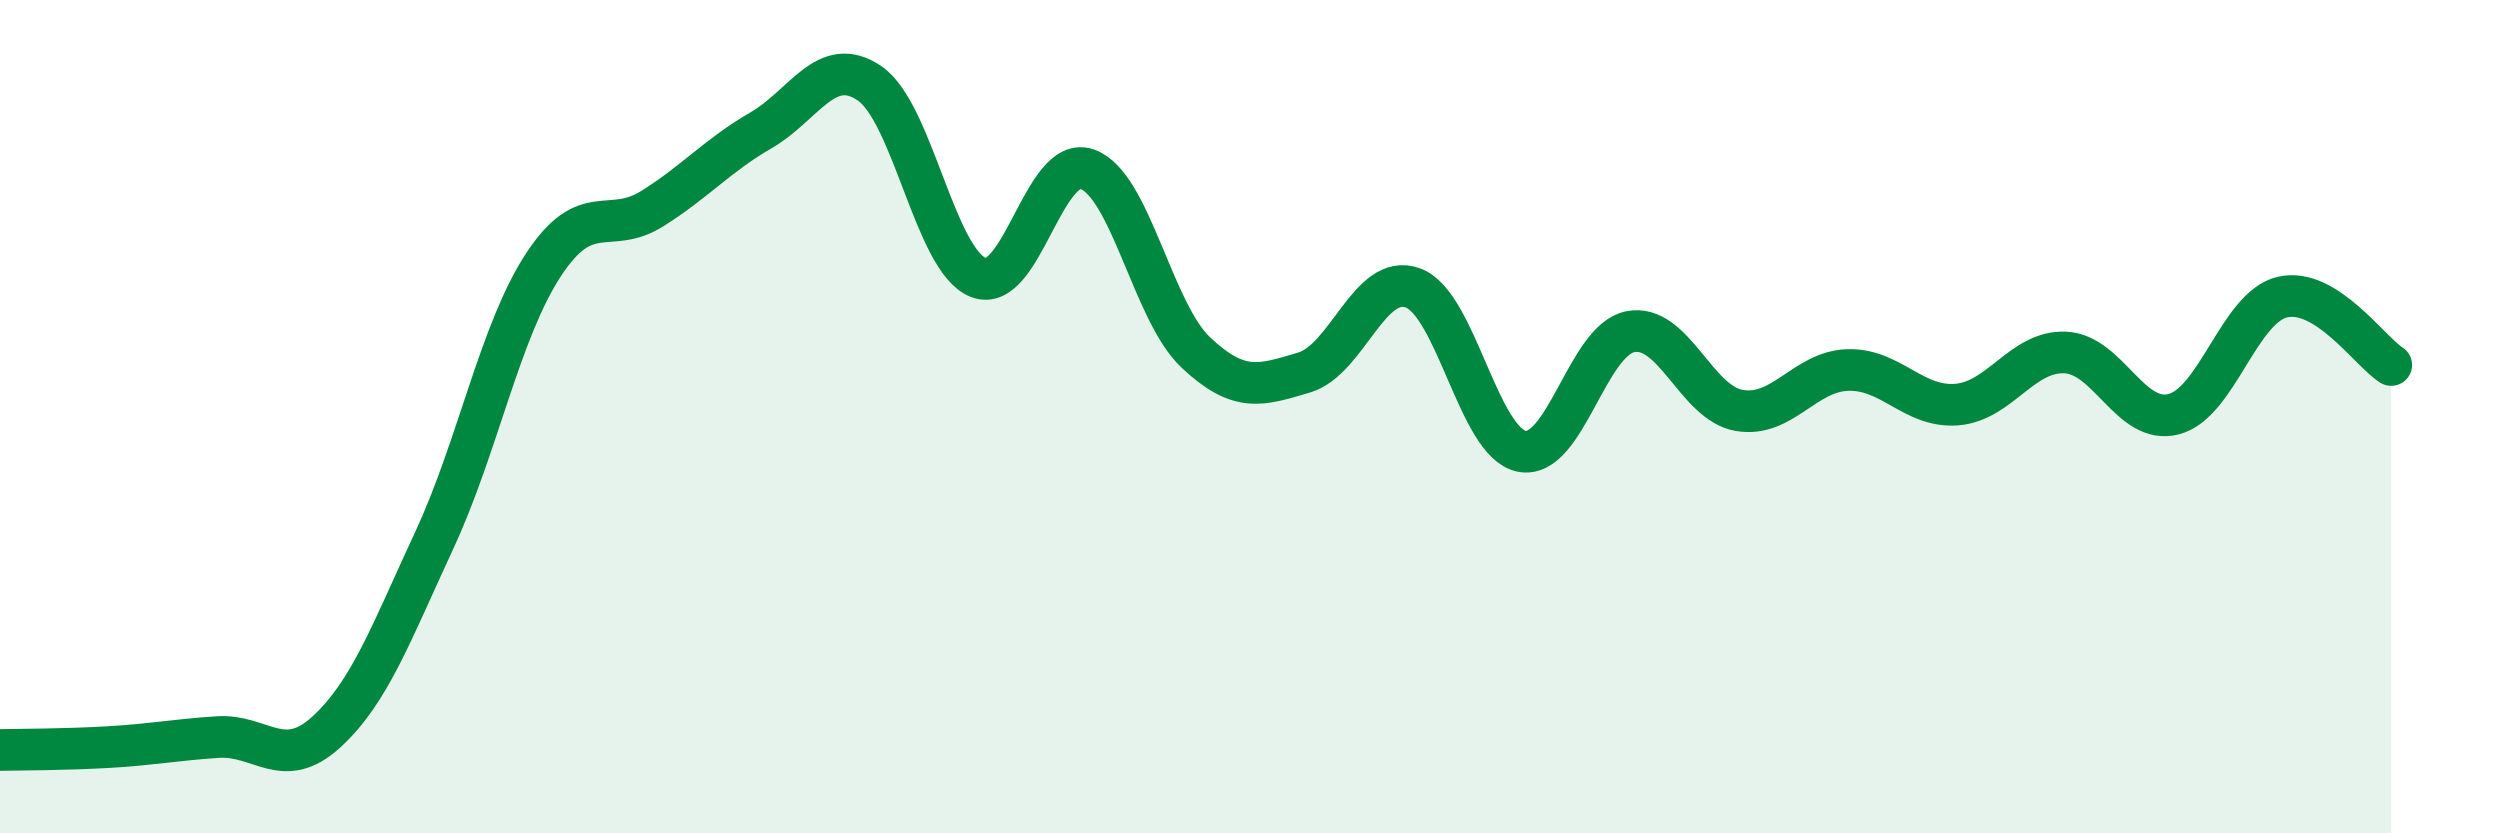
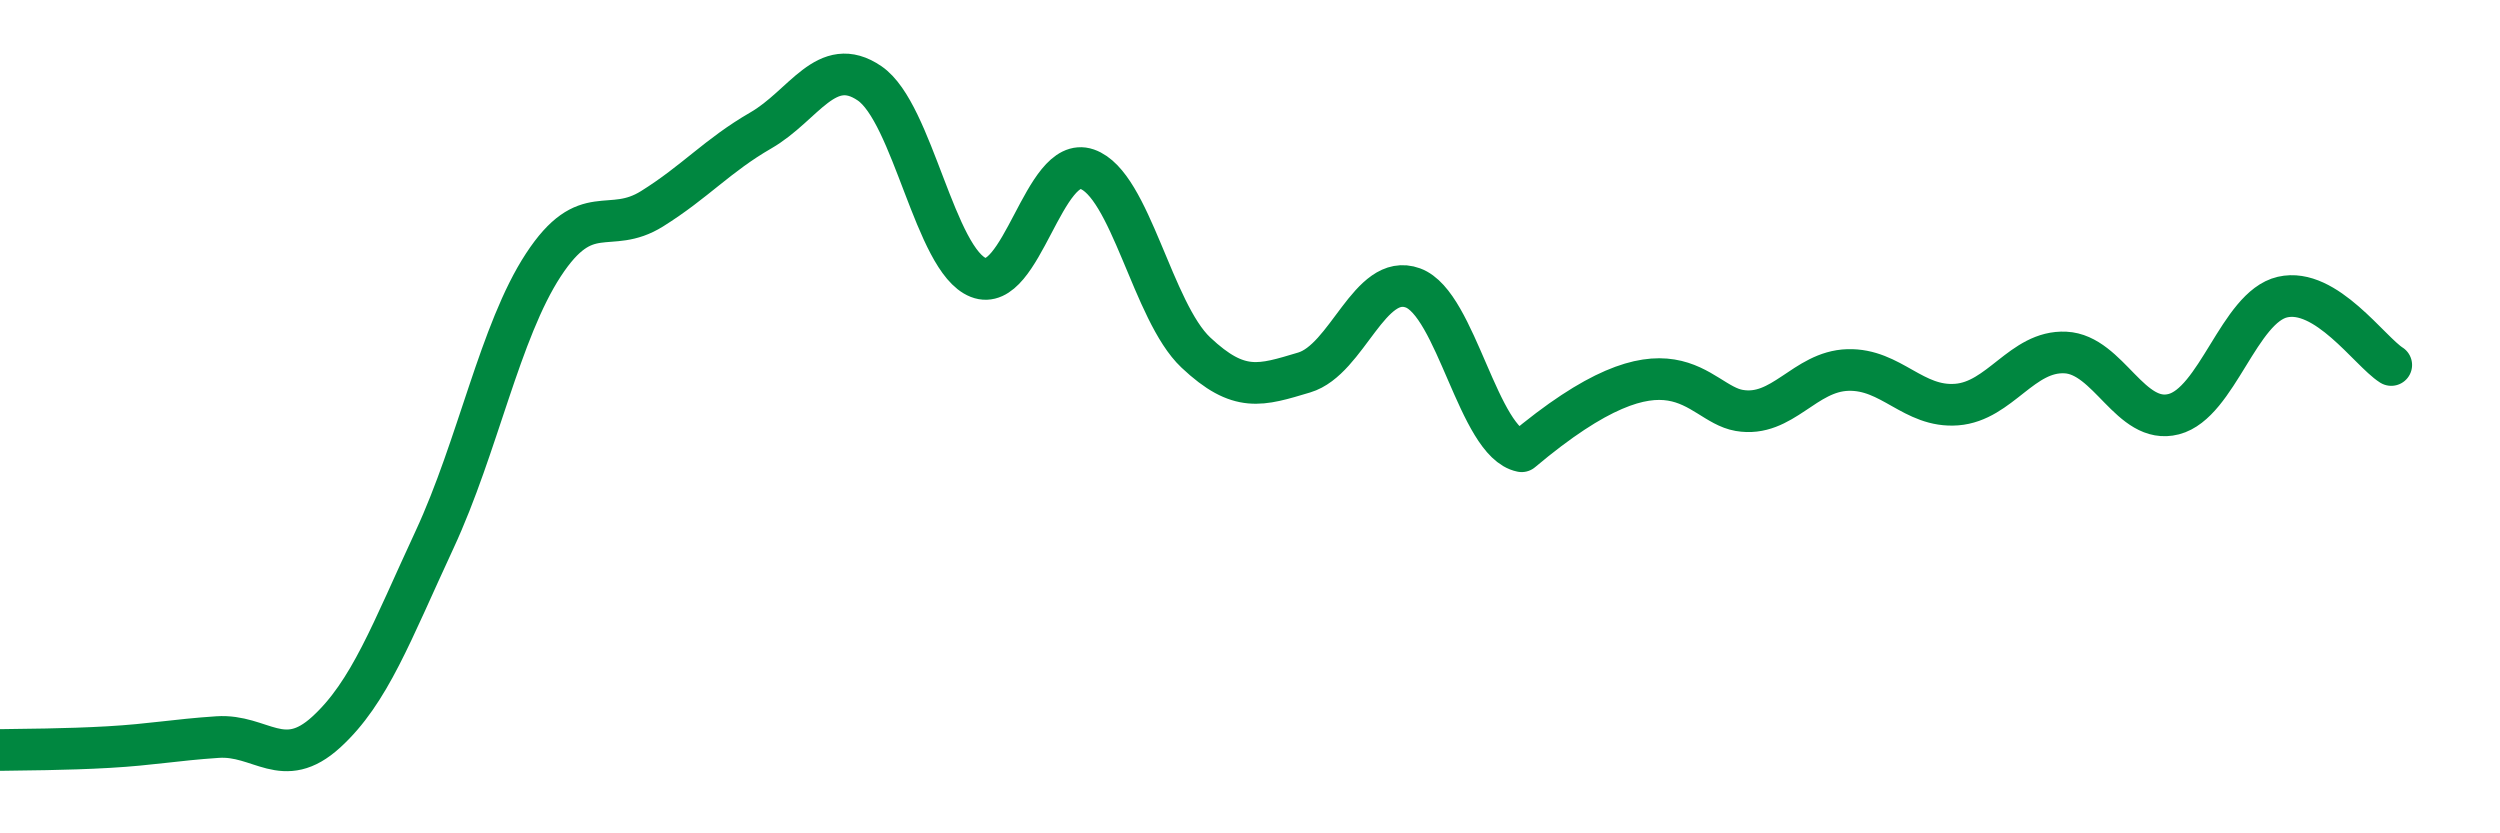
<svg xmlns="http://www.w3.org/2000/svg" width="60" height="20" viewBox="0 0 60 20">
-   <path d="M 0,18 C 0.52,17.99 1.57,17.99 2.61,17.93 C 3.65,17.87 4.18,17.76 5.22,17.69 C 6.26,17.62 6.79,18.52 7.83,17.57 C 8.87,16.62 9.39,15.19 10.43,12.95 C 11.47,10.71 12,7.95 13.04,6.36 C 14.08,4.77 14.61,5.66 15.65,5.01 C 16.69,4.36 17.22,3.73 18.26,3.13 C 19.3,2.53 19.83,1.29 20.87,2 C 21.91,2.71 22.44,6.25 23.48,6.66 C 24.52,7.07 25.05,3.7 26.09,4.06 C 27.13,4.42 27.66,7.48 28.7,8.46 C 29.74,9.44 30.26,9.25 31.3,8.94 C 32.34,8.63 32.87,6.53 33.91,6.91 C 34.95,7.29 35.48,10.62 36.52,10.83 C 37.56,11.04 38.09,8.16 39.13,7.96 C 40.17,7.76 40.7,9.67 41.74,9.85 C 42.78,10.03 43.31,8.91 44.35,8.88 C 45.39,8.85 45.92,9.79 46.96,9.71 C 48,9.63 48.53,8.41 49.57,8.46 C 50.61,8.51 51.13,10.21 52.17,9.94 C 53.21,9.67 53.74,7.37 54.78,7.13 C 55.82,6.89 56.87,8.43 57.39,8.76L57.39 20L0 20Z" fill="#008740" opacity="0.1" stroke-linecap="round" stroke-linejoin="round" />
-   <path d="M 0,18 C 0.52,17.99 1.57,17.99 2.61,17.93 C 3.65,17.87 4.18,17.76 5.22,17.69 C 6.26,17.62 6.79,18.52 7.83,17.57 C 8.87,16.62 9.39,15.19 10.43,12.95 C 11.47,10.71 12,7.95 13.04,6.36 C 14.08,4.77 14.61,5.66 15.65,5.01 C 16.69,4.36 17.22,3.73 18.26,3.13 C 19.3,2.53 19.83,1.29 20.87,2 C 21.91,2.71 22.44,6.25 23.48,6.66 C 24.52,7.07 25.05,3.7 26.09,4.06 C 27.13,4.42 27.66,7.48 28.7,8.46 C 29.74,9.44 30.26,9.25 31.3,8.94 C 32.34,8.63 32.87,6.53 33.91,6.91 C 34.95,7.29 35.48,10.62 36.52,10.83 C 37.56,11.04 38.09,8.16 39.13,7.96 C 40.17,7.76 40.7,9.67 41.74,9.85 C 42.78,10.03 43.31,8.91 44.35,8.88 C 45.39,8.85 45.92,9.79 46.96,9.71 C 48,9.63 48.53,8.41 49.57,8.46 C 50.61,8.51 51.13,10.21 52.17,9.94 C 53.21,9.67 53.74,7.37 54.78,7.13 C 55.82,6.89 56.87,8.43 57.39,8.76" stroke="#008740" stroke-width="1" fill="none" stroke-linecap="round" stroke-linejoin="round" />
+   <path d="M 0,18 C 0.52,17.99 1.57,17.99 2.61,17.93 C 3.65,17.87 4.18,17.76 5.22,17.69 C 6.26,17.62 6.79,18.52 7.83,17.57 C 8.87,16.62 9.39,15.19 10.43,12.95 C 11.47,10.71 12,7.95 13.04,6.36 C 14.08,4.77 14.61,5.66 15.65,5.01 C 16.69,4.36 17.22,3.73 18.26,3.13 C 19.3,2.53 19.83,1.29 20.87,2 C 21.91,2.71 22.44,6.25 23.48,6.66 C 24.52,7.07 25.05,3.7 26.09,4.06 C 27.13,4.42 27.66,7.48 28.7,8.46 C 29.74,9.44 30.26,9.25 31.3,8.94 C 32.34,8.63 32.87,6.53 33.91,6.91 C 34.95,7.29 35.48,10.62 36.52,10.83 C 40.17,7.76 40.7,9.67 41.74,9.85 C 42.78,10.03 43.31,8.91 44.35,8.88 C 45.39,8.85 45.92,9.79 46.96,9.71 C 48,9.63 48.53,8.41 49.57,8.46 C 50.61,8.51 51.13,10.21 52.17,9.94 C 53.21,9.67 53.74,7.37 54.78,7.13 C 55.82,6.89 56.87,8.43 57.39,8.76" stroke="#008740" stroke-width="1" fill="none" stroke-linecap="round" stroke-linejoin="round" />
</svg>